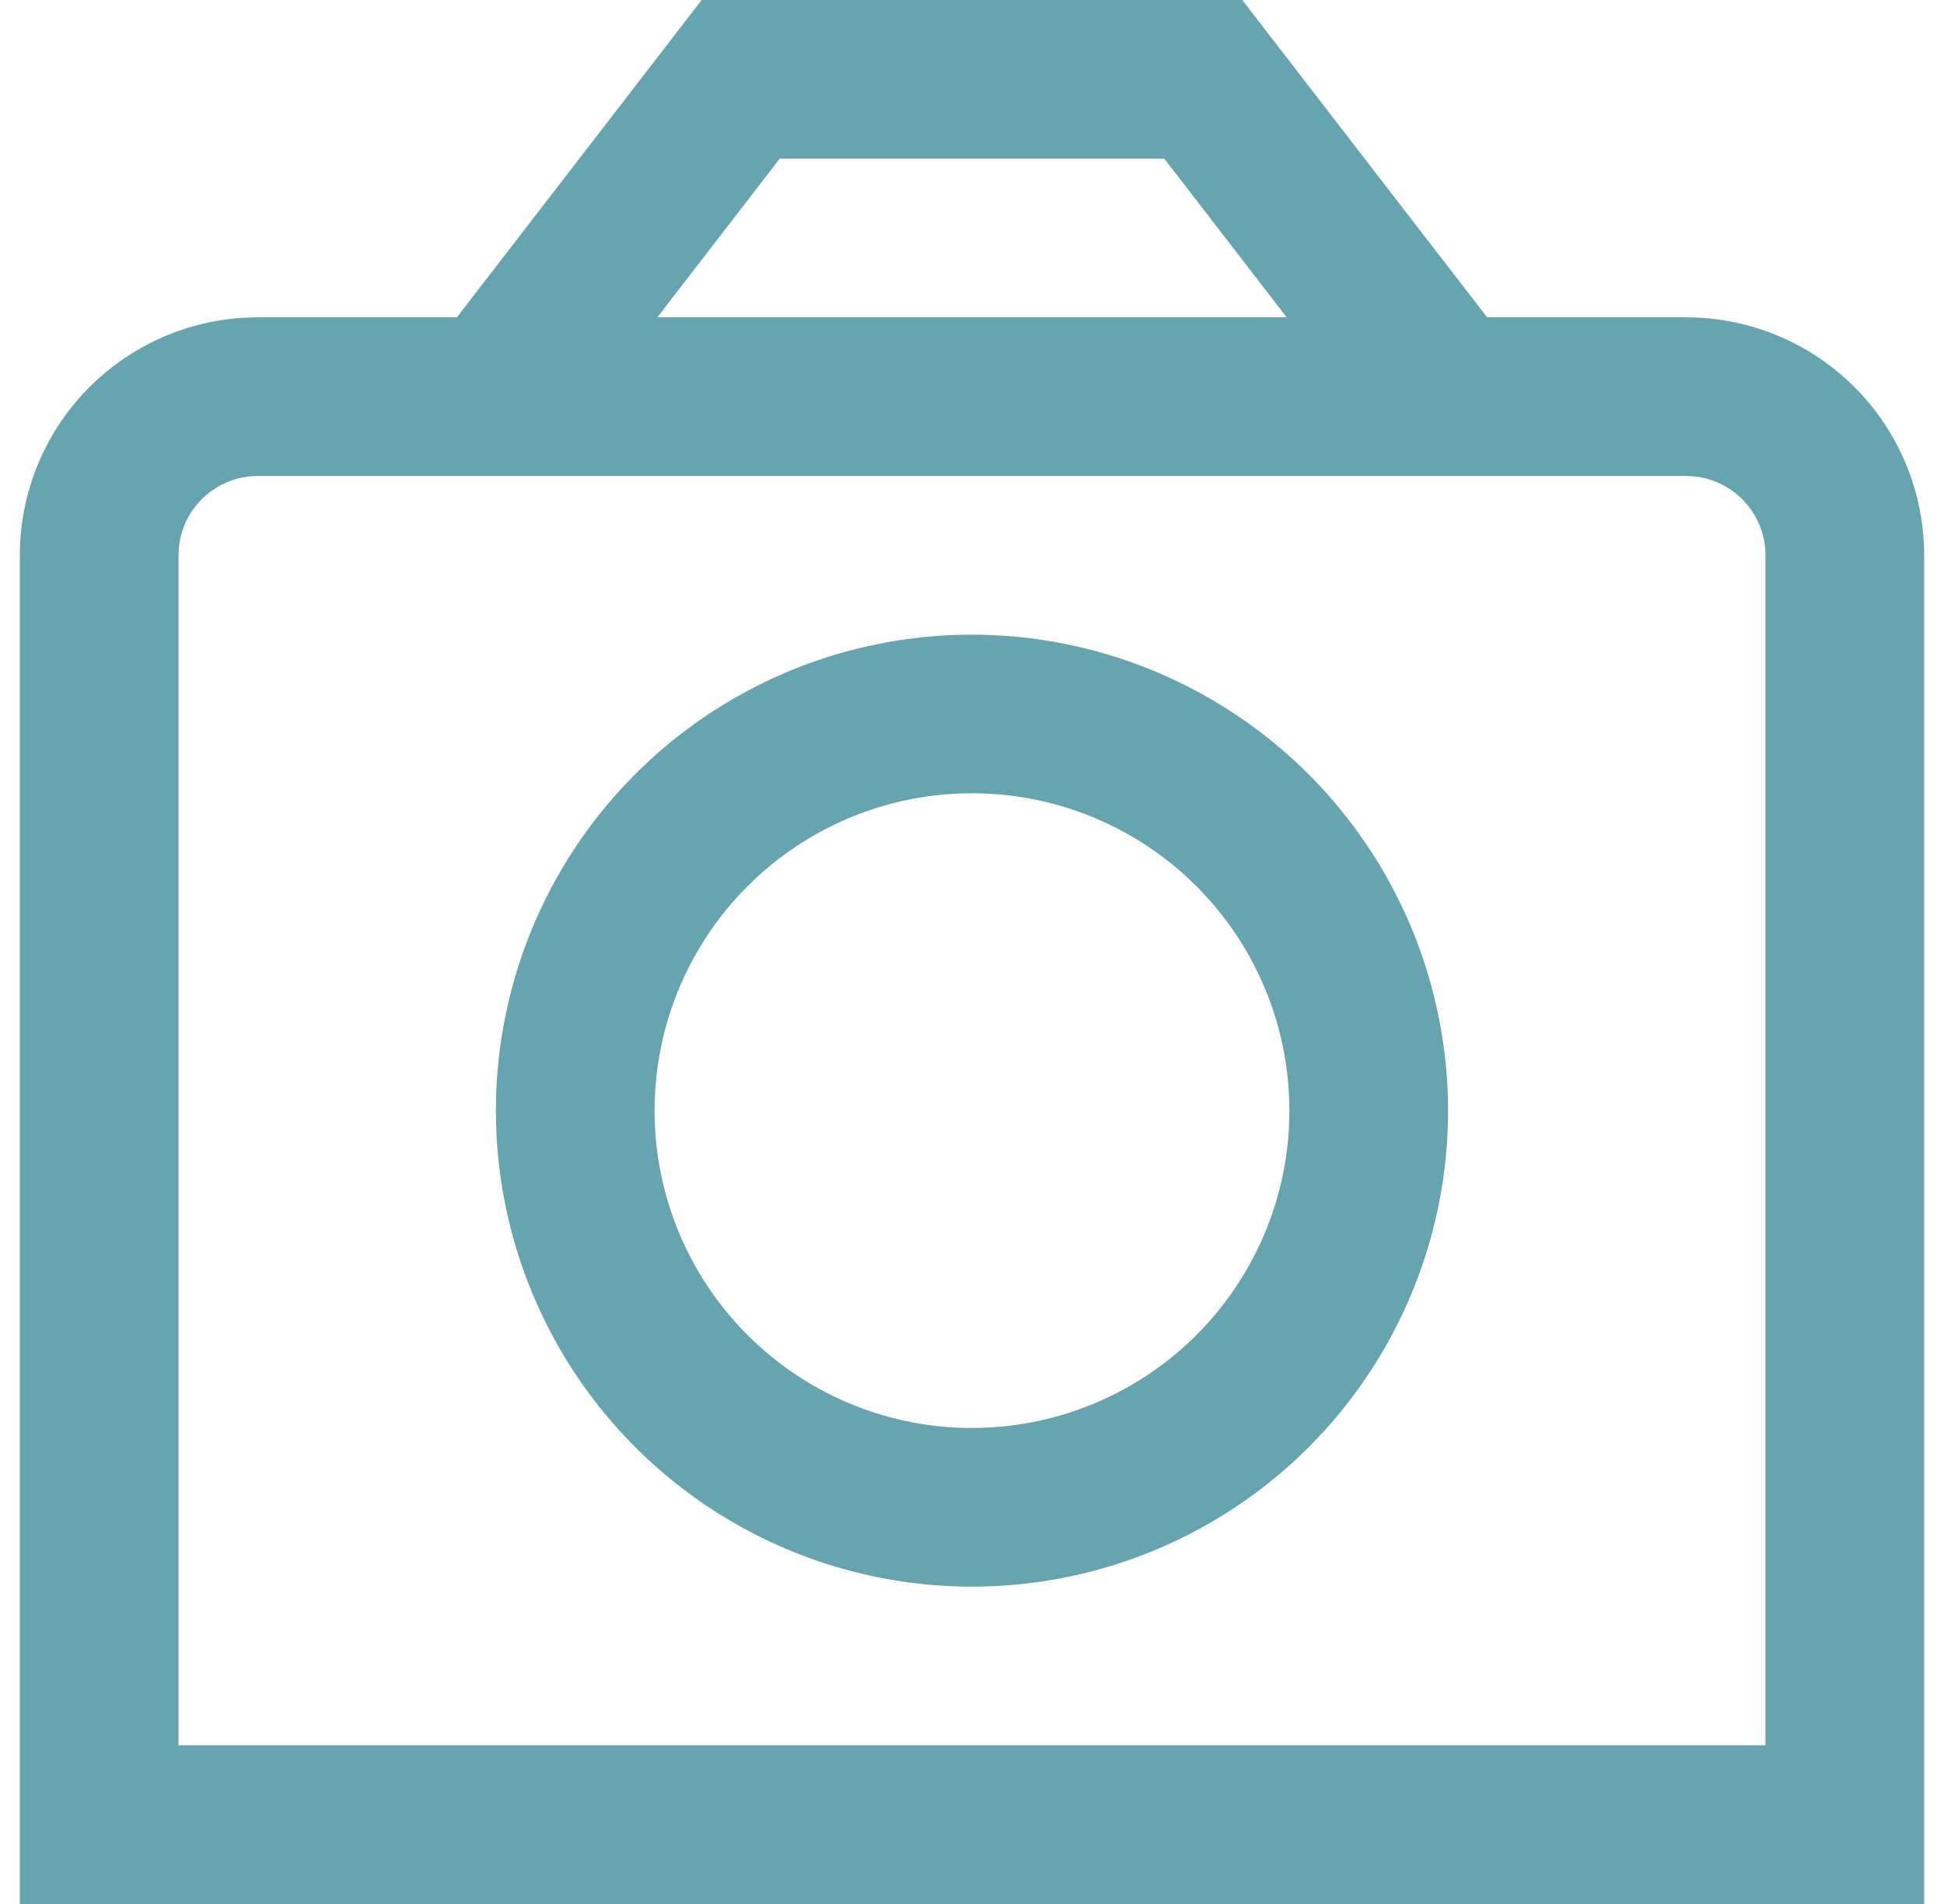
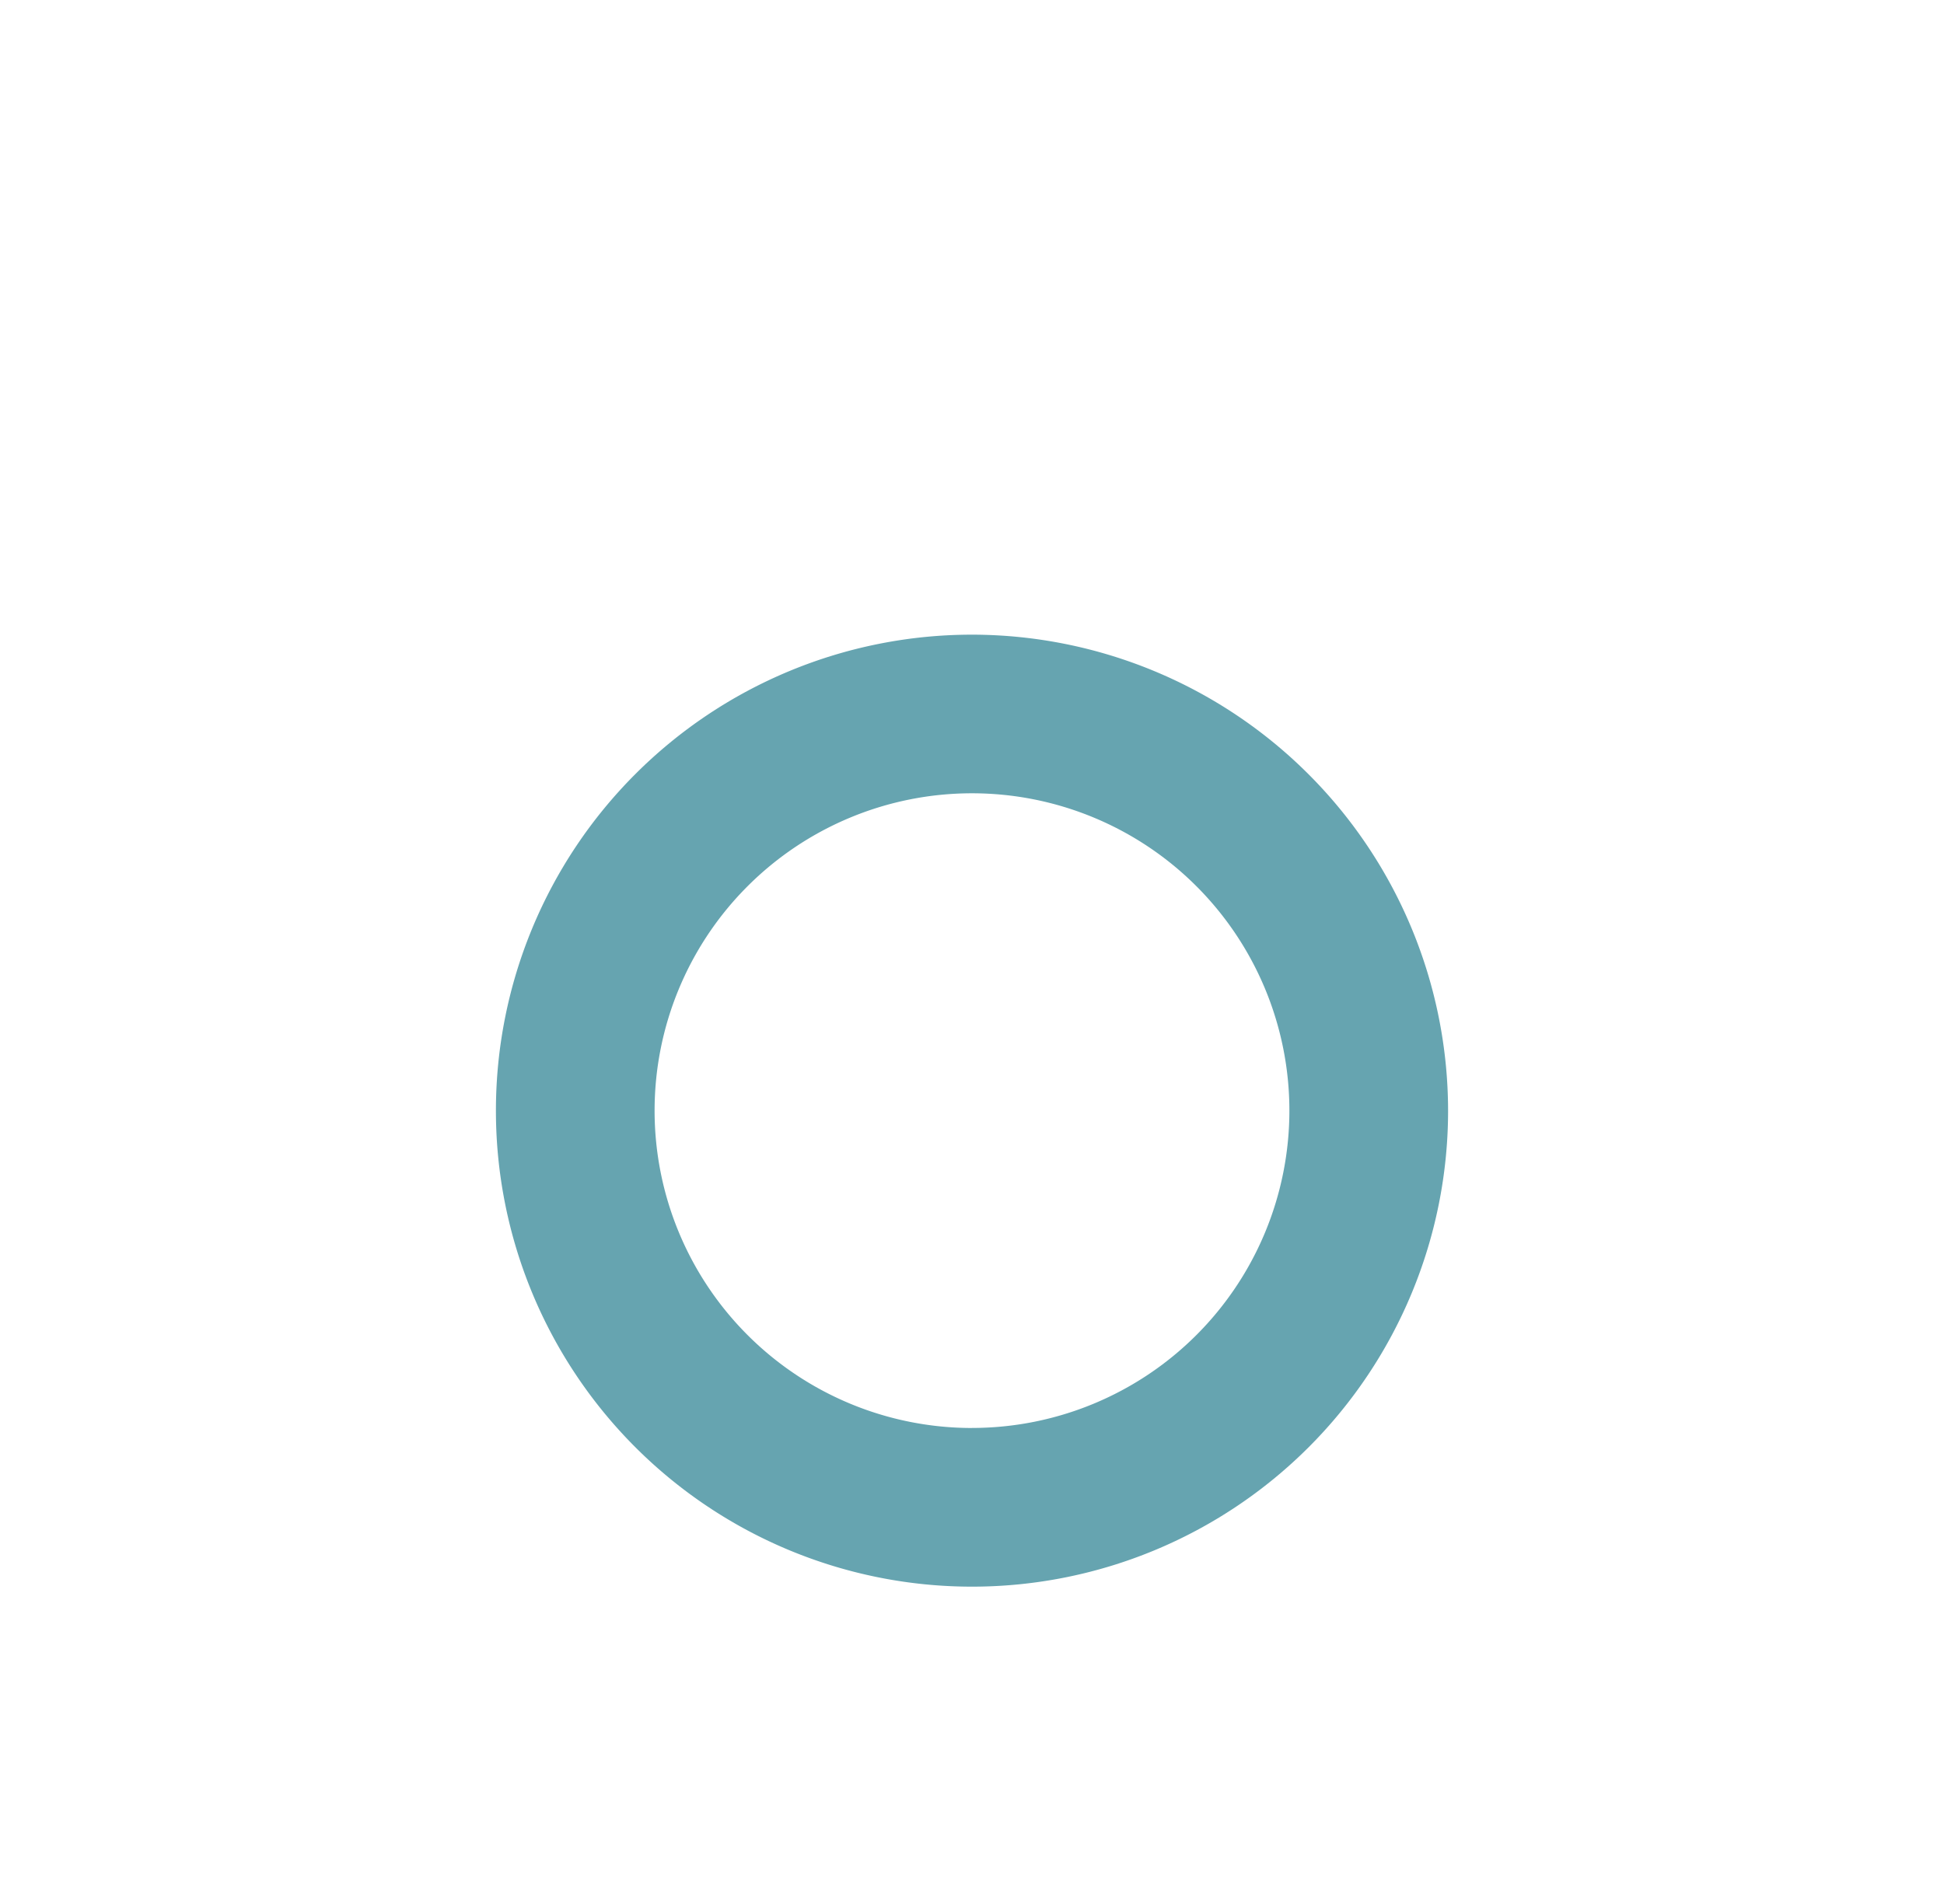
<svg xmlns="http://www.w3.org/2000/svg" width="49" height="48" fill="none">
  <g fill="#66A4B0" clip-path="url(#a)">
-     <path d="M42.5 8h-5.016l-6.172-8H17.686l-6.17 8H6.5a6 6 0 0 0-6 6v34h48V14a6 6 0 0 0-6-6ZM19.654 4h9.694l3.084 4H16.568l3.086-4ZM44.5 44h-40V14a2 2 0 0 1 2-2h36a2 2 0 0 1 2 2v30Z" />
    <path d="M24.5 16a12 12 0 1 0 12 12 12.012 12.012 0 0 0-12-12Zm0 20a8 8 0 1 1 0-16.001 8 8 0 0 1 0 16Z" />
  </g>
  <defs>
    <clipPath id="a">
      <path fill="#fff" d="M.5 0h48v48H.5z" />
    </clipPath>
  </defs>
</svg>